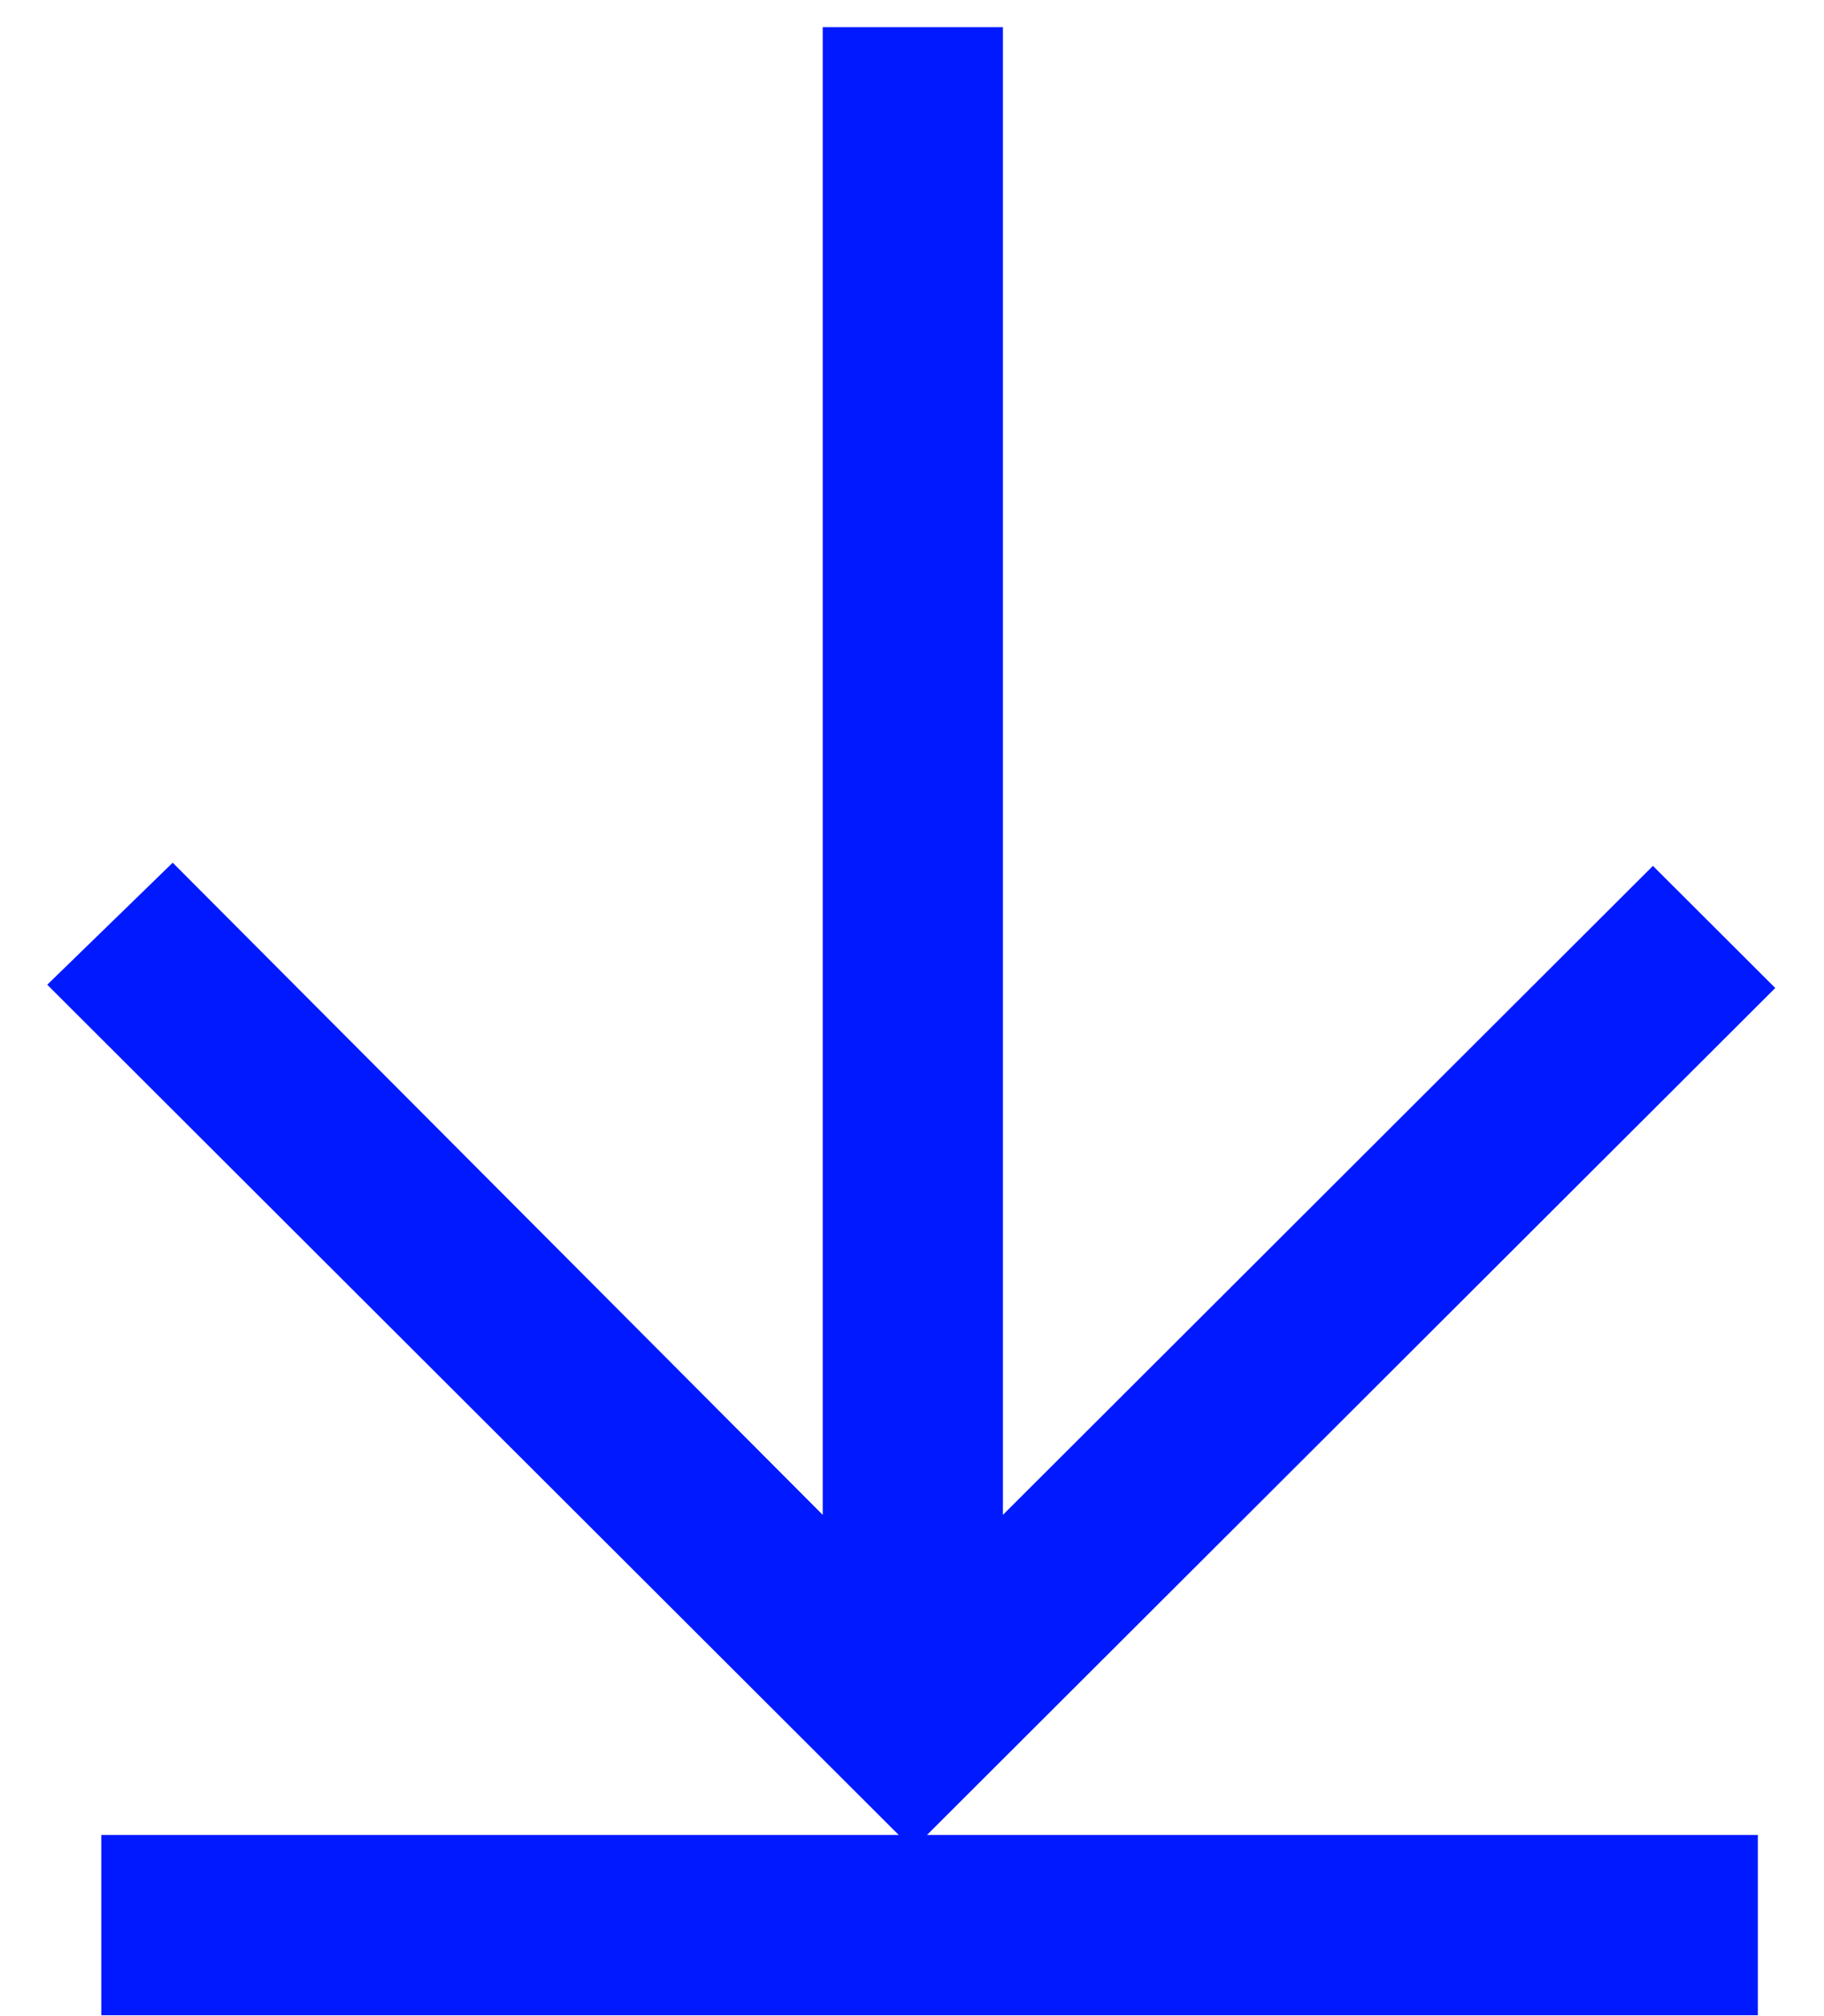
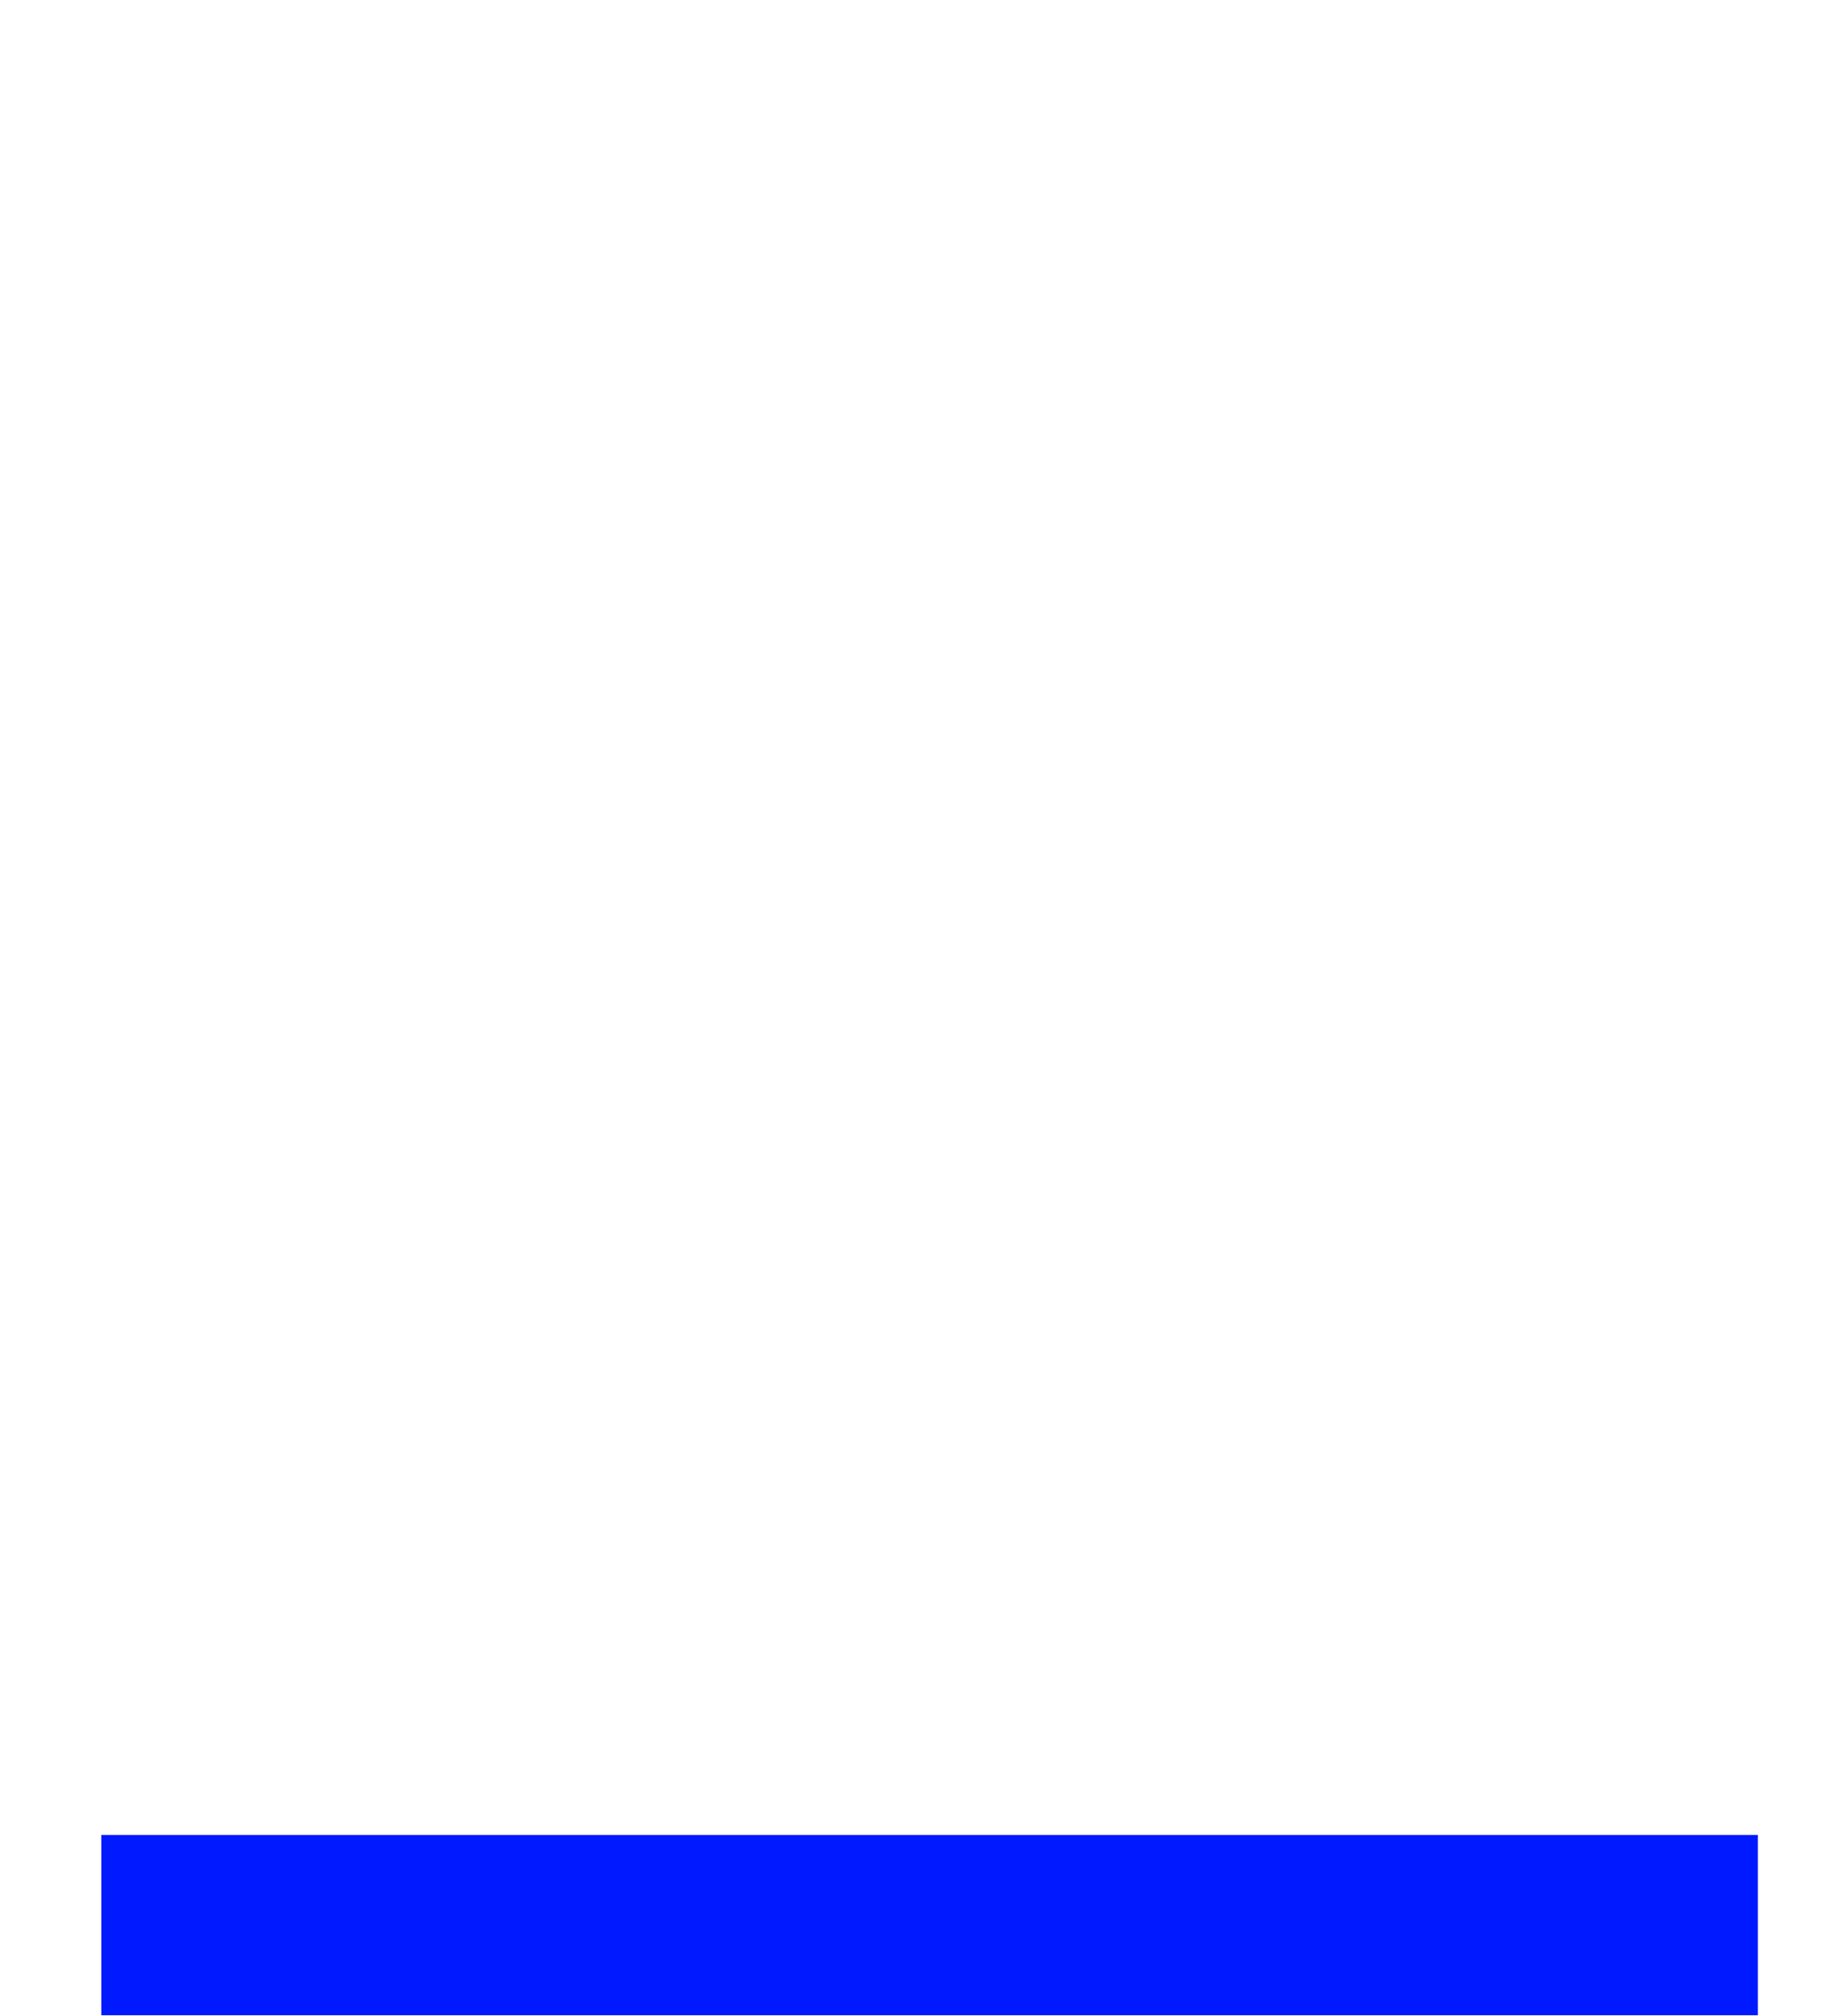
<svg xmlns="http://www.w3.org/2000/svg" width="19" height="21" viewBox="0 0 19 21" fill="none">
-   <path d="M9.509 19.26L0.492 10.257L1.799 8.986L8.57 15.779L8.57 0.283L10.447 0.283L10.447 15.779L17.218 9.019L18.492 10.291L9.509 19.26Z" fill="#0019FF" />
  <rect x="18.311" y="19.113" width="1.878" height="17.256" transform="rotate(90 18.311 19.113)" fill="#0019FF" />
</svg>